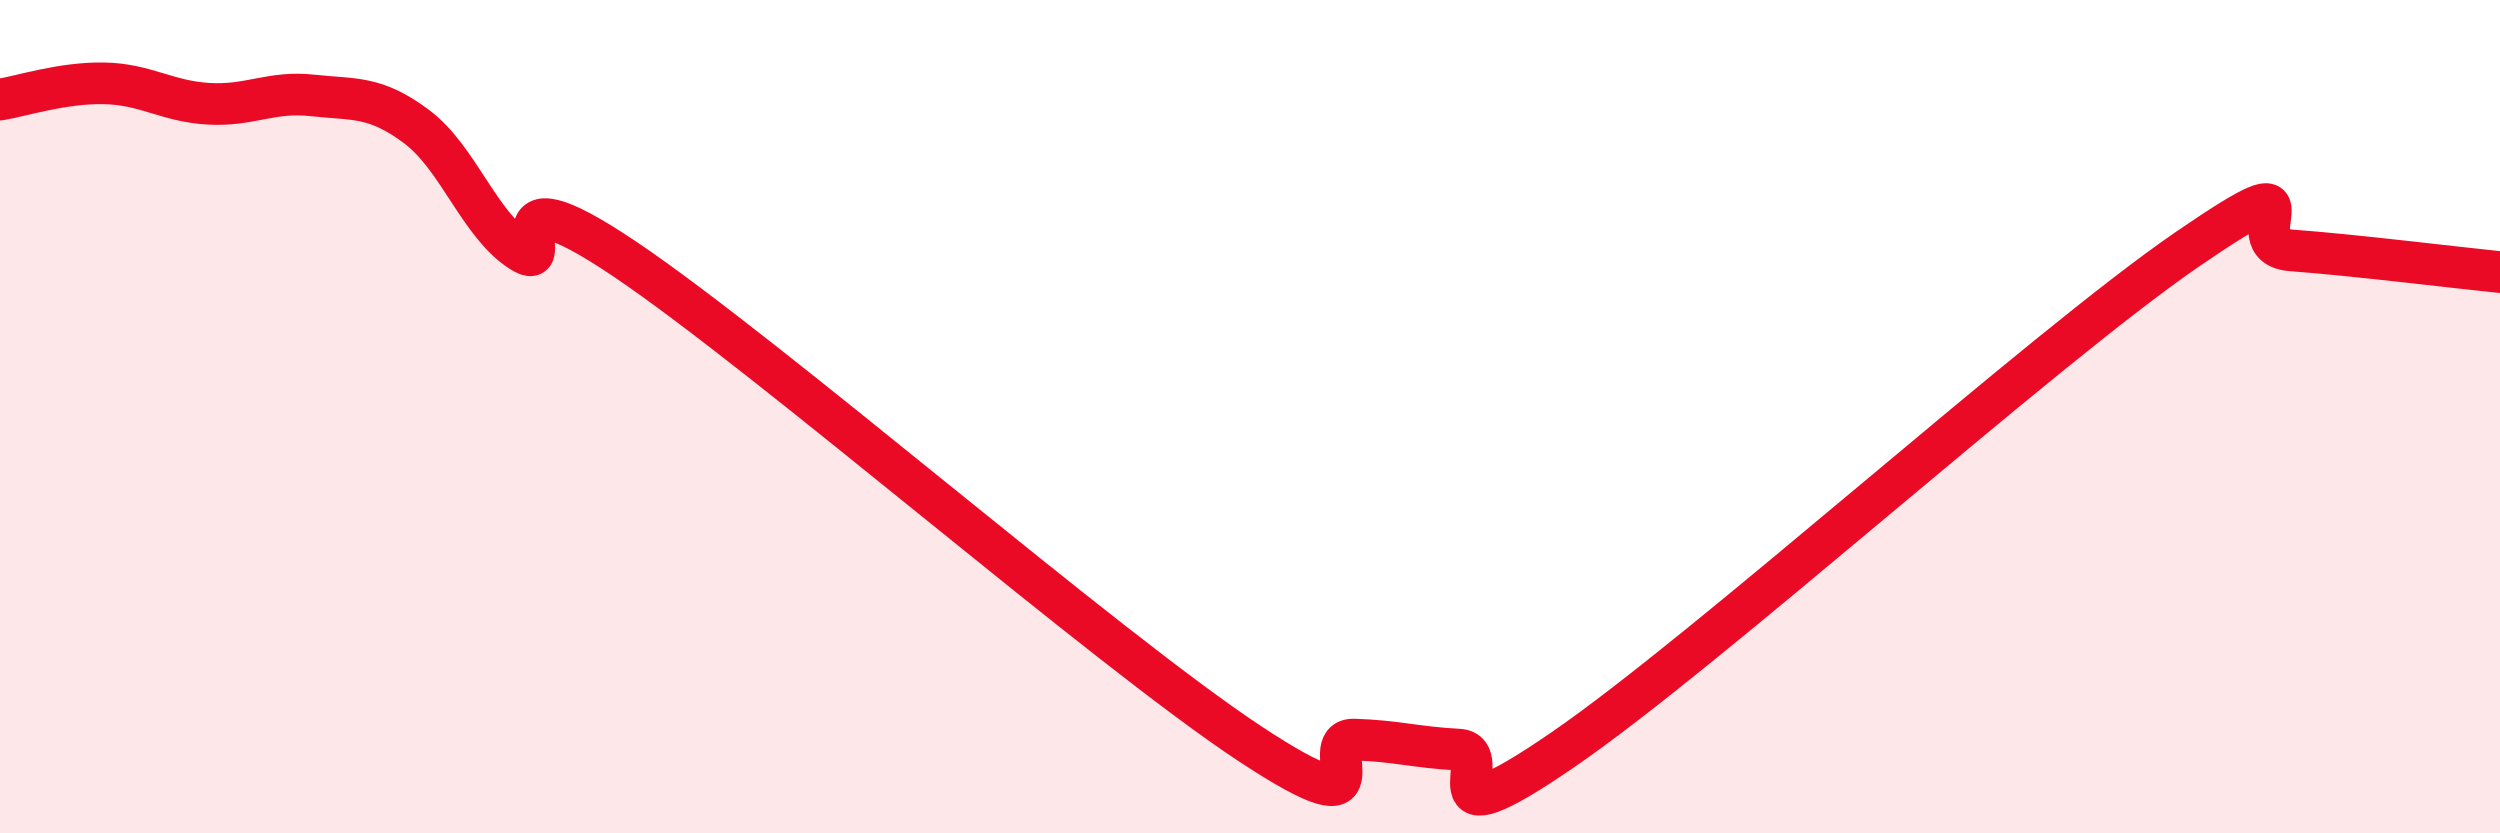
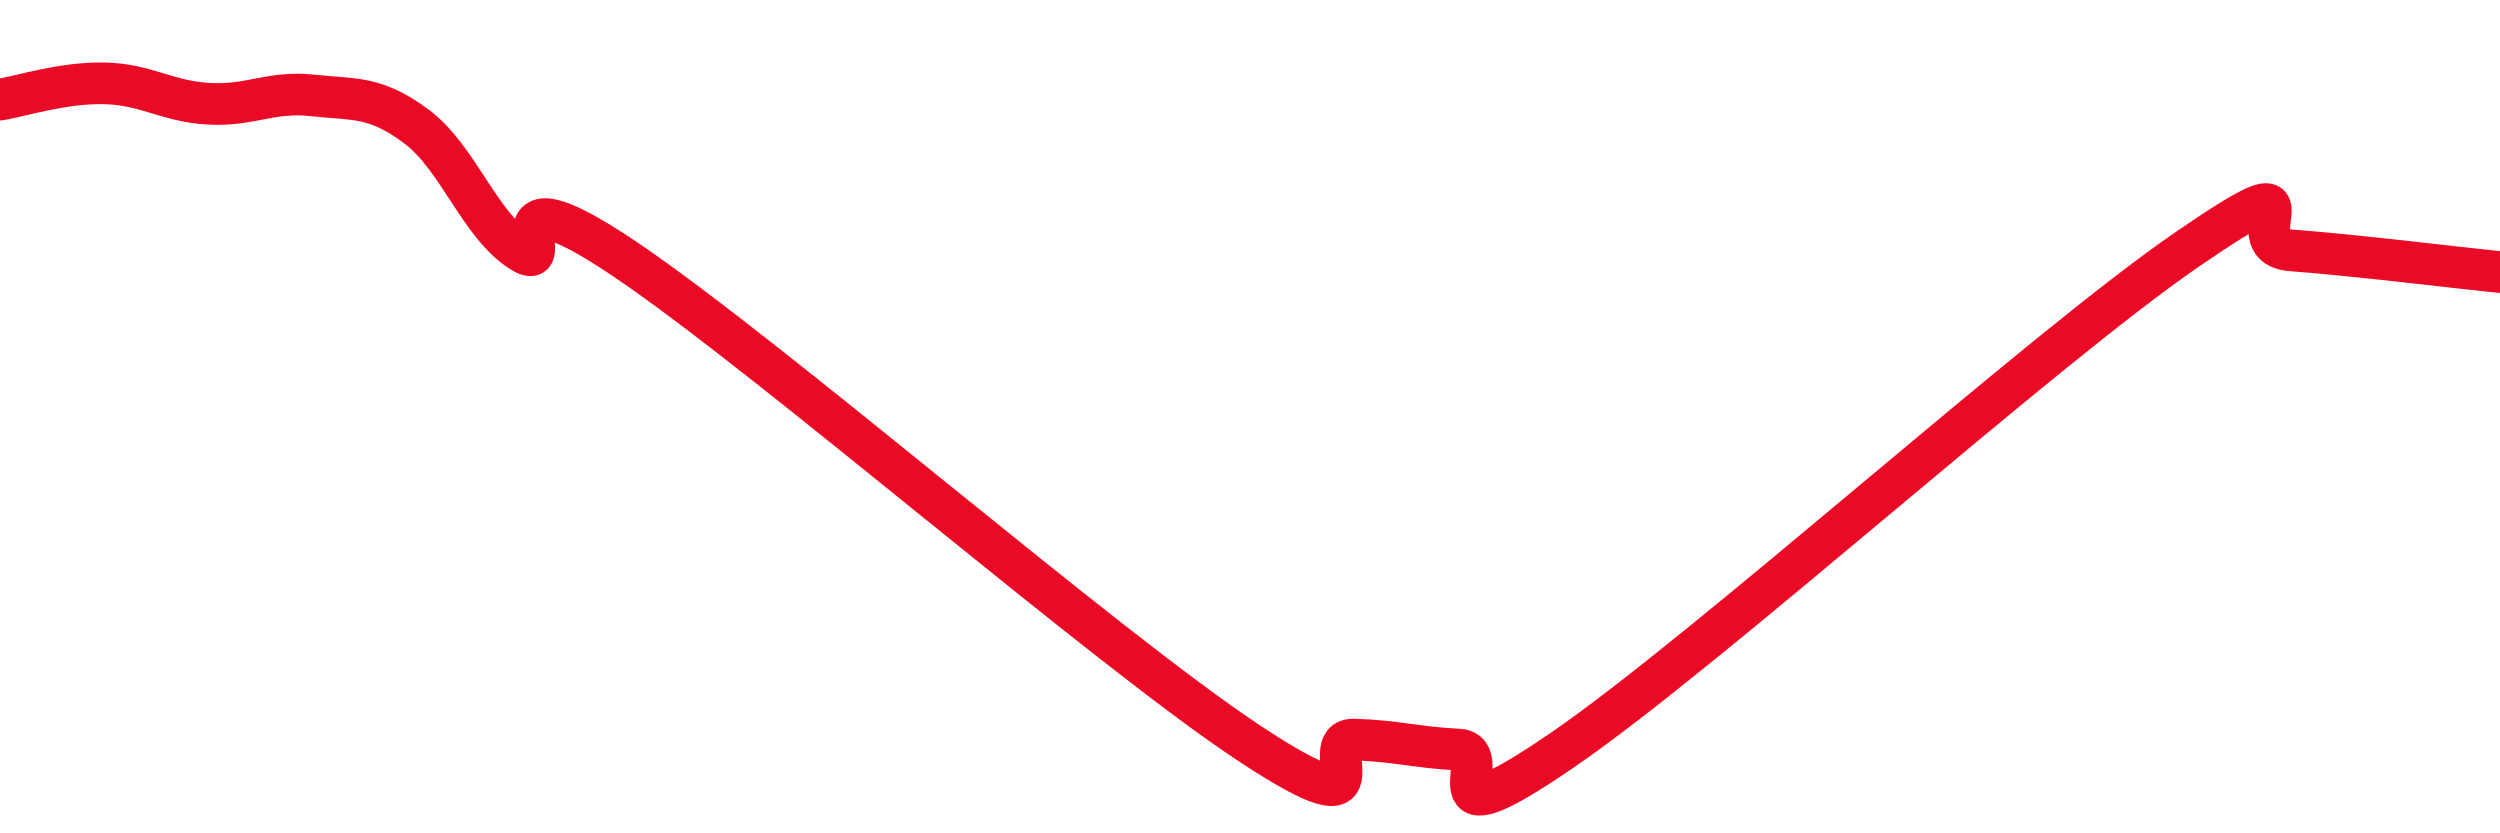
<svg xmlns="http://www.w3.org/2000/svg" width="60" height="20" viewBox="0 0 60 20">
-   <path d="M 0,2.39 C 0.5,2.31 1.5,1.98 2.5,2 C 3.5,2.02 4,2.43 5,2.49 C 6,2.55 6.5,2.18 7.5,2.29 C 8.5,2.4 9,2.29 10,3.04 C 11,3.79 11.5,5.39 12.5,6.03 C 13.5,6.67 11.5,3.86 15,6.22 C 18.5,8.58 26.5,15.54 30,17.85 C 33.5,20.16 31.5,17.72 32.5,17.75 C 33.5,17.78 34,17.94 35,17.99 C 36,18.04 34,20.4 37.5,18 C 41,15.6 49,8.38 52.5,5.98 C 56,3.58 53.5,5.9 55,6.01 C 56.5,6.12 59,6.43 60,6.53L60 20L0 20Z" fill="#EB0A25" opacity="0.1" stroke-linecap="round" stroke-linejoin="round" />
  <path d="M 0,2.39 C 0.5,2.31 1.5,1.98 2.5,2 C 3.5,2.02 4,2.43 5,2.49 C 6,2.55 6.5,2.18 7.5,2.29 C 8.5,2.4 9,2.29 10,3.04 C 11,3.79 11.5,5.39 12.5,6.03 C 13.5,6.67 11.5,3.86 15,6.22 C 18.5,8.58 26.5,15.54 30,17.85 C 33.5,20.16 31.5,17.72 32.5,17.75 C 33.5,17.78 34,17.94 35,17.99 C 36,18.04 34,20.4 37.5,18 C 41,15.6 49,8.38 52.5,5.98 C 56,3.58 53.5,5.9 55,6.01 C 56.5,6.12 59,6.43 60,6.53" stroke="#EB0A25" stroke-width="1" fill="none" stroke-linecap="round" stroke-linejoin="round" />
</svg>